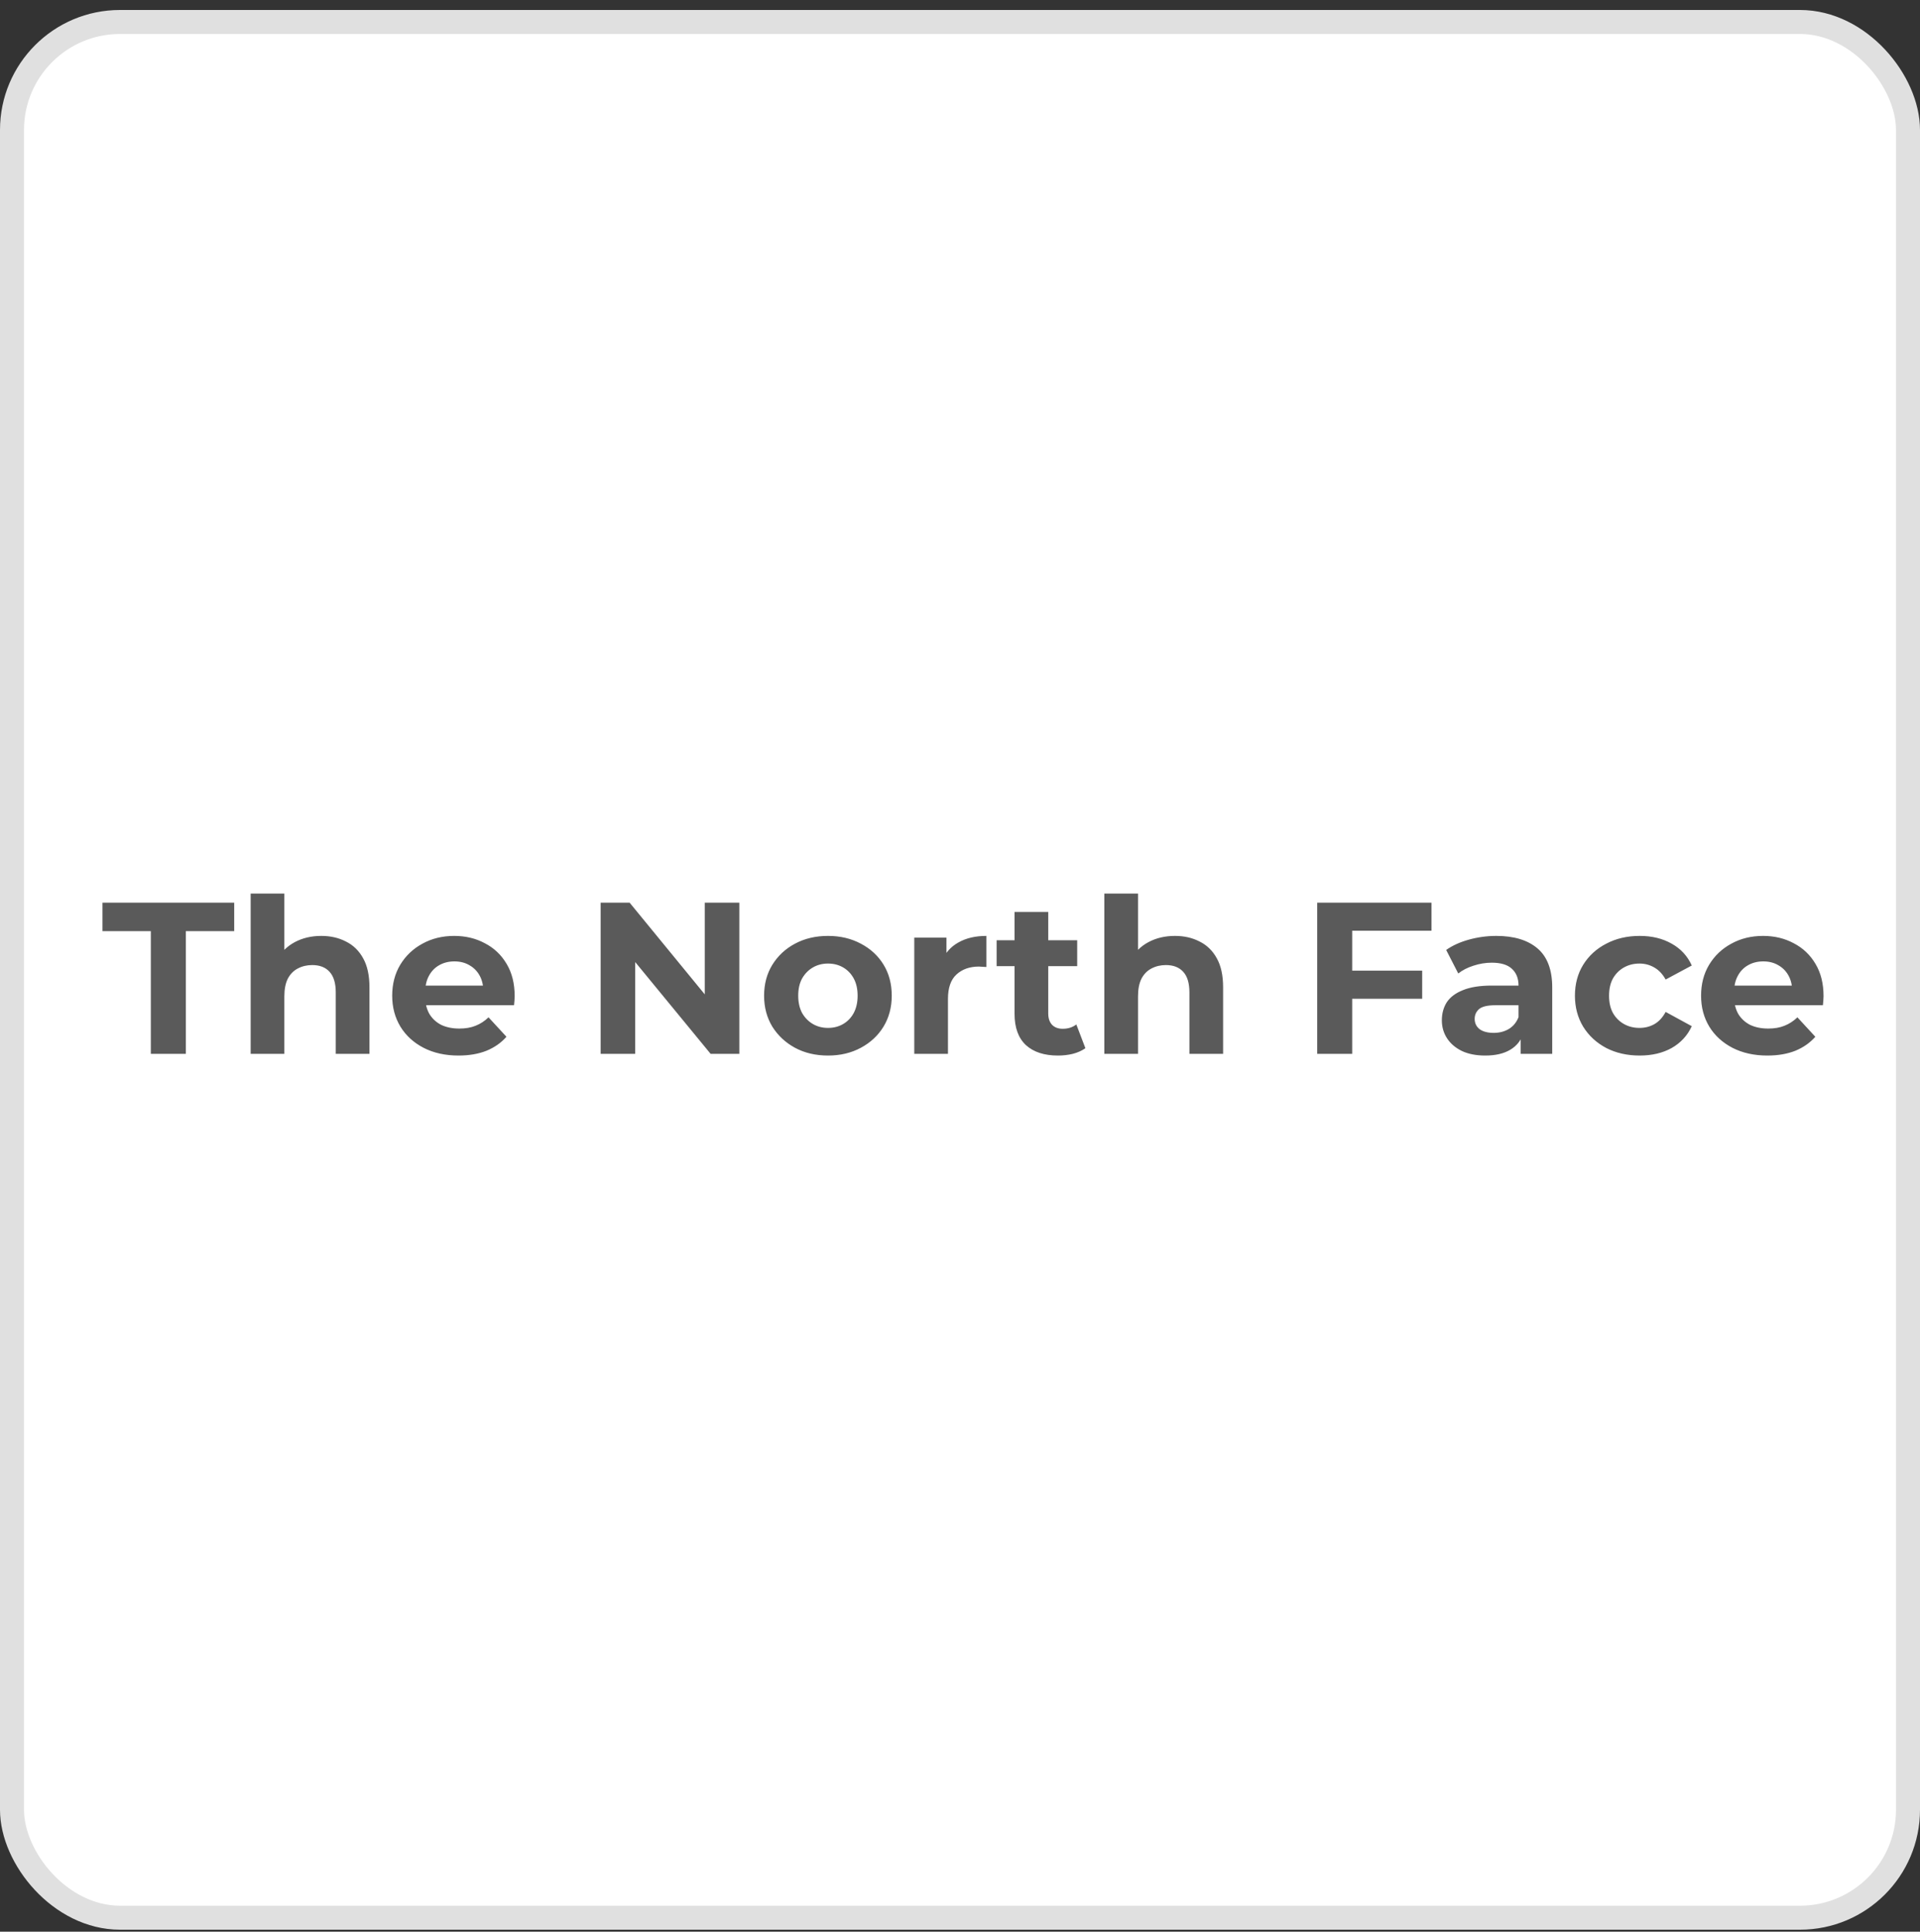
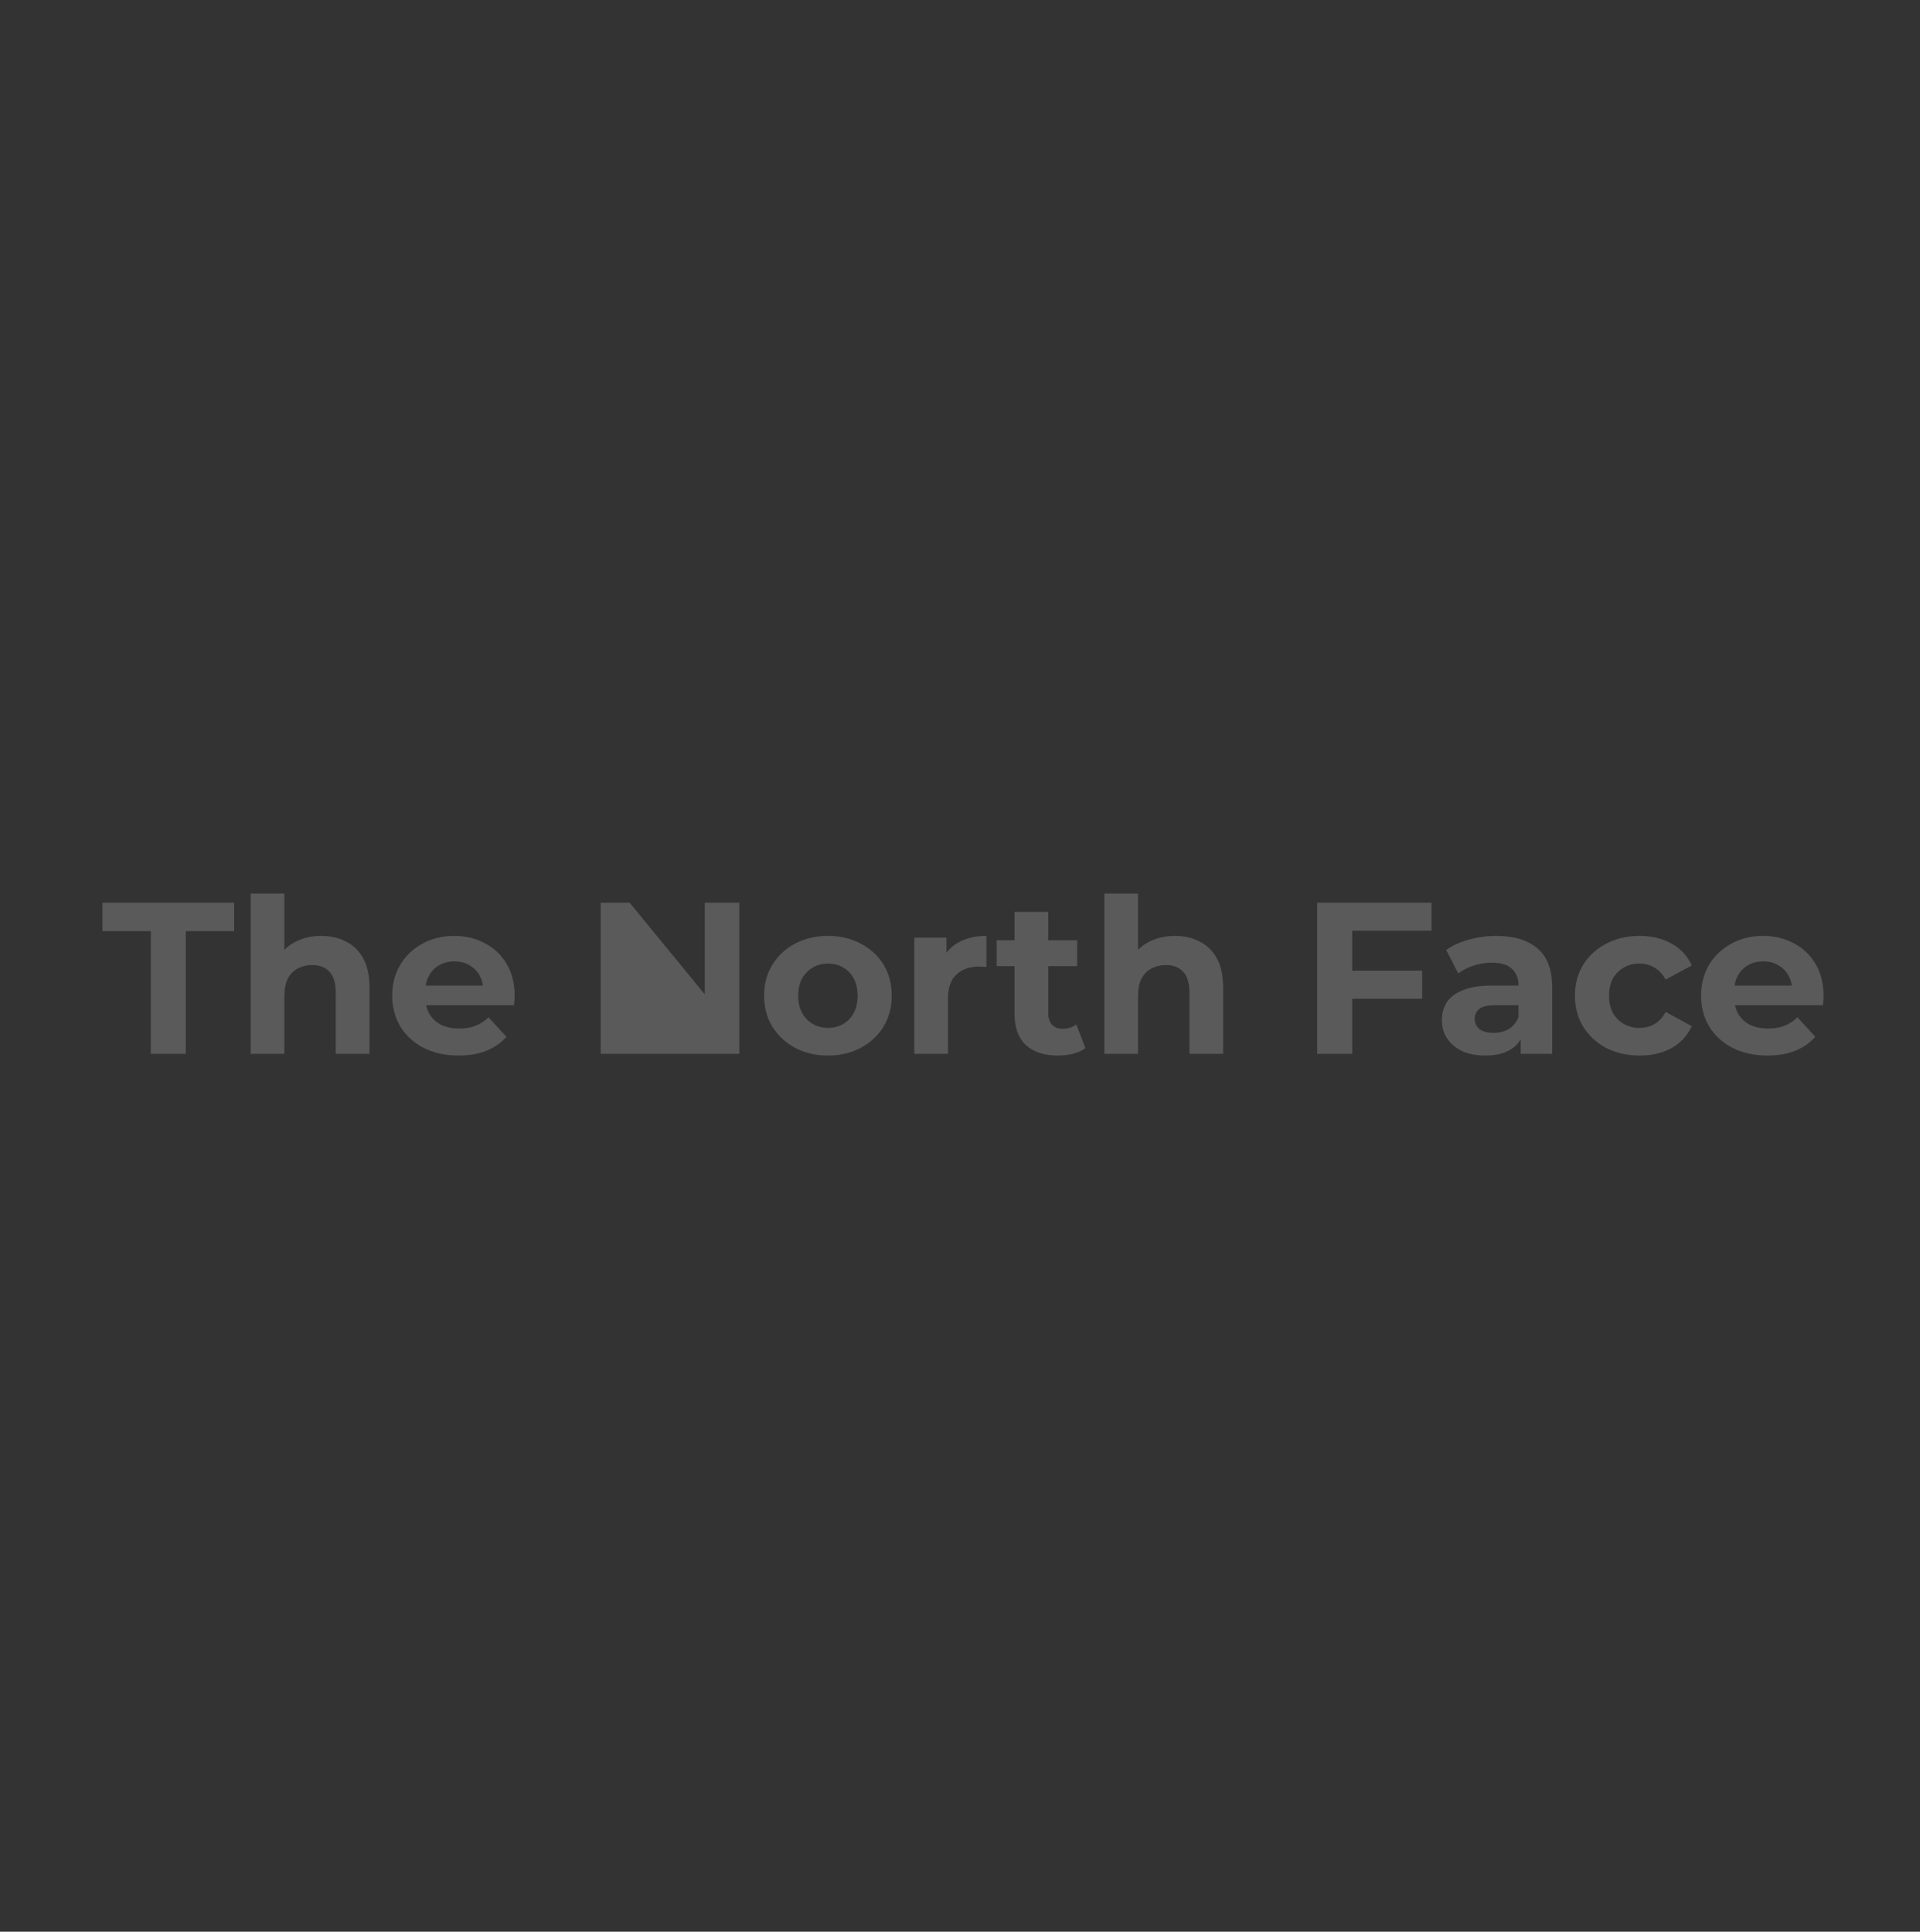
<svg xmlns="http://www.w3.org/2000/svg" width="160" height="161" viewBox="0 0 160 161" fill="none">
  <rect x="0" y="0" width="160" height="161" fill="#333333" stroke="none" />
-   <rect x="1" y="1.832" width="158" height="158" rx="9" fill="white" stroke="#E0E0E0" stroke-width="2" />
-   <path d="M12.569 87.832V77.608H8.537V75.232H19.517V77.608H15.485V87.832H12.569ZM26.774 78.004C27.542 78.004 28.226 78.16 28.826 78.472C29.438 78.772 29.918 79.24 30.266 79.876C30.614 80.5 30.788 81.304 30.788 82.288V87.832H27.98V82.72C27.98 81.94 27.806 81.364 27.458 80.992C27.122 80.62 26.642 80.434 26.018 80.434C25.574 80.434 25.172 80.53 24.812 80.722C24.464 80.902 24.188 81.184 23.984 81.568C23.792 81.952 23.696 82.444 23.696 83.044V87.832H20.888V74.476H23.696V80.83L23.066 80.02C23.414 79.372 23.912 78.874 24.56 78.526C25.208 78.178 25.946 78.004 26.774 78.004ZM38.209 87.976C37.105 87.976 36.133 87.76 35.293 87.328C34.465 86.896 33.823 86.308 33.367 85.564C32.911 84.808 32.683 83.95 32.683 82.99C32.683 82.018 32.905 81.16 33.349 80.416C33.805 79.66 34.423 79.072 35.203 78.652C35.983 78.22 36.865 78.004 37.849 78.004C38.797 78.004 39.649 78.208 40.405 78.616C41.173 79.012 41.779 79.588 42.223 80.344C42.667 81.088 42.889 81.982 42.889 83.026C42.889 83.134 42.883 83.26 42.871 83.404C42.859 83.536 42.847 83.662 42.835 83.782H34.969V82.144H41.359L40.279 82.63C40.279 82.126 40.177 81.688 39.973 81.316C39.769 80.944 39.487 80.656 39.127 80.452C38.767 80.236 38.347 80.128 37.867 80.128C37.387 80.128 36.961 80.236 36.589 80.452C36.229 80.656 35.947 80.95 35.743 81.334C35.539 81.706 35.437 82.15 35.437 82.666V83.098C35.437 83.626 35.551 84.094 35.779 84.502C36.019 84.898 36.349 85.204 36.769 85.42C37.201 85.624 37.705 85.726 38.281 85.726C38.797 85.726 39.247 85.648 39.631 85.492C40.027 85.336 40.387 85.102 40.711 84.79L42.205 86.41C41.761 86.914 41.203 87.304 40.531 87.58C39.859 87.844 39.085 87.976 38.209 87.976ZM50.054 87.832V75.232H52.467L59.901 84.304H58.73V75.232H61.611V87.832H59.217L51.764 78.76H52.934V87.832H50.054ZM69.002 87.976C67.97 87.976 67.052 87.76 66.248 87.328C65.456 86.896 64.826 86.308 64.358 85.564C63.902 84.808 63.674 83.95 63.674 82.99C63.674 82.018 63.902 81.16 64.358 80.416C64.826 79.66 65.456 79.072 66.248 78.652C67.052 78.22 67.97 78.004 69.002 78.004C70.022 78.004 70.934 78.22 71.738 78.652C72.542 79.072 73.172 79.654 73.628 80.398C74.084 81.142 74.312 82.006 74.312 82.99C74.312 83.95 74.084 84.808 73.628 85.564C73.172 86.308 72.542 86.896 71.738 87.328C70.934 87.76 70.022 87.976 69.002 87.976ZM69.002 85.672C69.47 85.672 69.89 85.564 70.262 85.348C70.634 85.132 70.928 84.826 71.144 84.43C71.36 84.022 71.468 83.542 71.468 82.99C71.468 82.426 71.36 81.946 71.144 81.55C70.928 81.154 70.634 80.848 70.262 80.632C69.89 80.416 69.47 80.308 69.002 80.308C68.534 80.308 68.114 80.416 67.742 80.632C67.37 80.848 67.07 81.154 66.842 81.55C66.626 81.946 66.518 82.426 66.518 82.99C66.518 83.542 66.626 84.022 66.842 84.43C67.07 84.826 67.37 85.132 67.742 85.348C68.114 85.564 68.534 85.672 69.002 85.672ZM76.189 87.832V78.148H78.871V80.884L78.493 80.092C78.781 79.408 79.243 78.892 79.879 78.544C80.515 78.184 81.289 78.004 82.201 78.004V80.596C82.081 80.584 81.973 80.578 81.877 80.578C81.781 80.566 81.679 80.56 81.571 80.56C80.803 80.56 80.179 80.782 79.699 81.226C79.231 81.658 78.997 82.336 78.997 83.26V87.832H76.189ZM88.164 87.976C87.024 87.976 86.136 87.688 85.5 87.112C84.864 86.524 84.546 85.654 84.546 84.502V76.006H87.354V84.466C87.354 84.874 87.462 85.192 87.678 85.42C87.894 85.636 88.188 85.744 88.56 85.744C89.004 85.744 89.382 85.624 89.694 85.384L90.45 87.364C90.162 87.568 89.814 87.724 89.406 87.832C89.01 87.928 88.596 87.976 88.164 87.976ZM83.052 80.524V78.364H89.766V80.524H83.052ZM97.912 78.004C98.68 78.004 99.365 78.16 99.965 78.472C100.576 78.772 101.056 79.24 101.404 79.876C101.752 80.5 101.926 81.304 101.926 82.288V87.832H99.118V82.72C99.118 81.94 98.945 81.364 98.597 80.992C98.26 80.62 97.781 80.434 97.156 80.434C96.713 80.434 96.311 80.53 95.951 80.722C95.603 80.902 95.326 81.184 95.123 81.568C94.93 81.952 94.835 82.444 94.835 83.044V87.832H92.026V74.476H94.835V80.83L94.204 80.02C94.552 79.372 95.05 78.874 95.698 78.526C96.347 78.178 97.085 78.004 97.912 78.004ZM112.467 80.902H118.515V83.242H112.467V80.902ZM112.683 87.832H109.767V75.232H119.289V77.572H112.683V87.832ZM126.724 87.832V85.942L126.544 85.528V82.144C126.544 81.544 126.358 81.076 125.986 80.74C125.626 80.404 125.068 80.236 124.312 80.236C123.796 80.236 123.286 80.32 122.782 80.488C122.29 80.644 121.87 80.86 121.522 81.136L120.514 79.174C121.042 78.802 121.678 78.514 122.422 78.31C123.166 78.106 123.922 78.004 124.69 78.004C126.166 78.004 127.312 78.352 128.128 79.048C128.944 79.744 129.352 80.83 129.352 82.306V87.832H126.724ZM123.772 87.976C123.016 87.976 122.368 87.85 121.828 87.598C121.288 87.334 120.874 86.98 120.586 86.536C120.298 86.092 120.154 85.594 120.154 85.042C120.154 84.466 120.292 83.962 120.568 83.53C120.856 83.098 121.306 82.762 121.918 82.522C122.53 82.27 123.328 82.144 124.312 82.144H126.886V83.782H124.618C123.958 83.782 123.502 83.89 123.25 84.106C123.01 84.322 122.89 84.592 122.89 84.916C122.89 85.276 123.028 85.564 123.304 85.78C123.592 85.984 123.982 86.086 124.474 86.086C124.942 86.086 125.362 85.978 125.734 85.762C126.106 85.534 126.376 85.204 126.544 84.772L126.976 86.068C126.772 86.692 126.4 87.166 125.86 87.49C125.32 87.814 124.624 87.976 123.772 87.976ZM136.644 87.976C135.6 87.976 134.67 87.766 133.854 87.346C133.038 86.914 132.396 86.32 131.928 85.564C131.472 84.808 131.244 83.95 131.244 82.99C131.244 82.018 131.472 81.16 131.928 80.416C132.396 79.66 133.038 79.072 133.854 78.652C134.67 78.22 135.6 78.004 136.644 78.004C137.664 78.004 138.552 78.22 139.308 78.652C140.064 79.072 140.622 79.678 140.982 80.47L138.804 81.64C138.552 81.184 138.234 80.848 137.85 80.632C137.478 80.416 137.07 80.308 136.626 80.308C136.146 80.308 135.714 80.416 135.33 80.632C134.946 80.848 134.64 81.154 134.412 81.55C134.196 81.946 134.088 82.426 134.088 82.99C134.088 83.554 134.196 84.034 134.412 84.43C134.64 84.826 134.946 85.132 135.33 85.348C135.714 85.564 136.146 85.672 136.626 85.672C137.07 85.672 137.478 85.57 137.85 85.366C138.234 85.15 138.552 84.808 138.804 84.34L140.982 85.528C140.622 86.308 140.064 86.914 139.308 87.346C138.552 87.766 137.664 87.976 136.644 87.976ZM147.282 87.976C146.178 87.976 145.206 87.76 144.366 87.328C143.538 86.896 142.896 86.308 142.44 85.564C141.984 84.808 141.756 83.95 141.756 82.99C141.756 82.018 141.978 81.16 142.422 80.416C142.878 79.66 143.496 79.072 144.276 78.652C145.056 78.22 145.938 78.004 146.922 78.004C147.87 78.004 148.722 78.208 149.478 78.616C150.246 79.012 150.852 79.588 151.296 80.344C151.74 81.088 151.962 81.982 151.962 83.026C151.962 83.134 151.956 83.26 151.944 83.404C151.932 83.536 151.92 83.662 151.908 83.782H144.042V82.144H150.432L149.352 82.63C149.352 82.126 149.25 81.688 149.046 81.316C148.842 80.944 148.56 80.656 148.2 80.452C147.84 80.236 147.42 80.128 146.94 80.128C146.46 80.128 146.034 80.236 145.662 80.452C145.302 80.656 145.02 80.95 144.816 81.334C144.612 81.706 144.51 82.15 144.51 82.666V83.098C144.51 83.626 144.624 84.094 144.852 84.502C145.092 84.898 145.422 85.204 145.842 85.42C146.274 85.624 146.778 85.726 147.354 85.726C147.87 85.726 148.32 85.648 148.704 85.492C149.1 85.336 149.46 85.102 149.784 84.79L151.278 86.41C150.834 86.914 150.276 87.304 149.604 87.58C148.932 87.844 148.158 87.976 147.282 87.976Z" fill="#5A5A5A" />
+   <path d="M12.569 87.832V77.608H8.537V75.232H19.517V77.608H15.485V87.832H12.569ZM26.774 78.004C27.542 78.004 28.226 78.16 28.826 78.472C29.438 78.772 29.918 79.24 30.266 79.876C30.614 80.5 30.788 81.304 30.788 82.288V87.832H27.98V82.72C27.98 81.94 27.806 81.364 27.458 80.992C27.122 80.62 26.642 80.434 26.018 80.434C25.574 80.434 25.172 80.53 24.812 80.722C24.464 80.902 24.188 81.184 23.984 81.568C23.792 81.952 23.696 82.444 23.696 83.044V87.832H20.888V74.476H23.696V80.83L23.066 80.02C23.414 79.372 23.912 78.874 24.56 78.526C25.208 78.178 25.946 78.004 26.774 78.004ZM38.209 87.976C37.105 87.976 36.133 87.76 35.293 87.328C34.465 86.896 33.823 86.308 33.367 85.564C32.911 84.808 32.683 83.95 32.683 82.99C32.683 82.018 32.905 81.16 33.349 80.416C33.805 79.66 34.423 79.072 35.203 78.652C35.983 78.22 36.865 78.004 37.849 78.004C38.797 78.004 39.649 78.208 40.405 78.616C41.173 79.012 41.779 79.588 42.223 80.344C42.667 81.088 42.889 81.982 42.889 83.026C42.889 83.134 42.883 83.26 42.871 83.404C42.859 83.536 42.847 83.662 42.835 83.782H34.969V82.144H41.359L40.279 82.63C40.279 82.126 40.177 81.688 39.973 81.316C39.769 80.944 39.487 80.656 39.127 80.452C38.767 80.236 38.347 80.128 37.867 80.128C37.387 80.128 36.961 80.236 36.589 80.452C36.229 80.656 35.947 80.95 35.743 81.334C35.539 81.706 35.437 82.15 35.437 82.666V83.098C35.437 83.626 35.551 84.094 35.779 84.502C36.019 84.898 36.349 85.204 36.769 85.42C37.201 85.624 37.705 85.726 38.281 85.726C38.797 85.726 39.247 85.648 39.631 85.492C40.027 85.336 40.387 85.102 40.711 84.79L42.205 86.41C41.761 86.914 41.203 87.304 40.531 87.58C39.859 87.844 39.085 87.976 38.209 87.976ZM50.054 87.832V75.232H52.467L59.901 84.304H58.73V75.232H61.611V87.832H59.217H52.934V87.832H50.054ZM69.002 87.976C67.97 87.976 67.052 87.76 66.248 87.328C65.456 86.896 64.826 86.308 64.358 85.564C63.902 84.808 63.674 83.95 63.674 82.99C63.674 82.018 63.902 81.16 64.358 80.416C64.826 79.66 65.456 79.072 66.248 78.652C67.052 78.22 67.97 78.004 69.002 78.004C70.022 78.004 70.934 78.22 71.738 78.652C72.542 79.072 73.172 79.654 73.628 80.398C74.084 81.142 74.312 82.006 74.312 82.99C74.312 83.95 74.084 84.808 73.628 85.564C73.172 86.308 72.542 86.896 71.738 87.328C70.934 87.76 70.022 87.976 69.002 87.976ZM69.002 85.672C69.47 85.672 69.89 85.564 70.262 85.348C70.634 85.132 70.928 84.826 71.144 84.43C71.36 84.022 71.468 83.542 71.468 82.99C71.468 82.426 71.36 81.946 71.144 81.55C70.928 81.154 70.634 80.848 70.262 80.632C69.89 80.416 69.47 80.308 69.002 80.308C68.534 80.308 68.114 80.416 67.742 80.632C67.37 80.848 67.07 81.154 66.842 81.55C66.626 81.946 66.518 82.426 66.518 82.99C66.518 83.542 66.626 84.022 66.842 84.43C67.07 84.826 67.37 85.132 67.742 85.348C68.114 85.564 68.534 85.672 69.002 85.672ZM76.189 87.832V78.148H78.871V80.884L78.493 80.092C78.781 79.408 79.243 78.892 79.879 78.544C80.515 78.184 81.289 78.004 82.201 78.004V80.596C82.081 80.584 81.973 80.578 81.877 80.578C81.781 80.566 81.679 80.56 81.571 80.56C80.803 80.56 80.179 80.782 79.699 81.226C79.231 81.658 78.997 82.336 78.997 83.26V87.832H76.189ZM88.164 87.976C87.024 87.976 86.136 87.688 85.5 87.112C84.864 86.524 84.546 85.654 84.546 84.502V76.006H87.354V84.466C87.354 84.874 87.462 85.192 87.678 85.42C87.894 85.636 88.188 85.744 88.56 85.744C89.004 85.744 89.382 85.624 89.694 85.384L90.45 87.364C90.162 87.568 89.814 87.724 89.406 87.832C89.01 87.928 88.596 87.976 88.164 87.976ZM83.052 80.524V78.364H89.766V80.524H83.052ZM97.912 78.004C98.68 78.004 99.365 78.16 99.965 78.472C100.576 78.772 101.056 79.24 101.404 79.876C101.752 80.5 101.926 81.304 101.926 82.288V87.832H99.118V82.72C99.118 81.94 98.945 81.364 98.597 80.992C98.26 80.62 97.781 80.434 97.156 80.434C96.713 80.434 96.311 80.53 95.951 80.722C95.603 80.902 95.326 81.184 95.123 81.568C94.93 81.952 94.835 82.444 94.835 83.044V87.832H92.026V74.476H94.835V80.83L94.204 80.02C94.552 79.372 95.05 78.874 95.698 78.526C96.347 78.178 97.085 78.004 97.912 78.004ZM112.467 80.902H118.515V83.242H112.467V80.902ZM112.683 87.832H109.767V75.232H119.289V77.572H112.683V87.832ZM126.724 87.832V85.942L126.544 85.528V82.144C126.544 81.544 126.358 81.076 125.986 80.74C125.626 80.404 125.068 80.236 124.312 80.236C123.796 80.236 123.286 80.32 122.782 80.488C122.29 80.644 121.87 80.86 121.522 81.136L120.514 79.174C121.042 78.802 121.678 78.514 122.422 78.31C123.166 78.106 123.922 78.004 124.69 78.004C126.166 78.004 127.312 78.352 128.128 79.048C128.944 79.744 129.352 80.83 129.352 82.306V87.832H126.724ZM123.772 87.976C123.016 87.976 122.368 87.85 121.828 87.598C121.288 87.334 120.874 86.98 120.586 86.536C120.298 86.092 120.154 85.594 120.154 85.042C120.154 84.466 120.292 83.962 120.568 83.53C120.856 83.098 121.306 82.762 121.918 82.522C122.53 82.27 123.328 82.144 124.312 82.144H126.886V83.782H124.618C123.958 83.782 123.502 83.89 123.25 84.106C123.01 84.322 122.89 84.592 122.89 84.916C122.89 85.276 123.028 85.564 123.304 85.78C123.592 85.984 123.982 86.086 124.474 86.086C124.942 86.086 125.362 85.978 125.734 85.762C126.106 85.534 126.376 85.204 126.544 84.772L126.976 86.068C126.772 86.692 126.4 87.166 125.86 87.49C125.32 87.814 124.624 87.976 123.772 87.976ZM136.644 87.976C135.6 87.976 134.67 87.766 133.854 87.346C133.038 86.914 132.396 86.32 131.928 85.564C131.472 84.808 131.244 83.95 131.244 82.99C131.244 82.018 131.472 81.16 131.928 80.416C132.396 79.66 133.038 79.072 133.854 78.652C134.67 78.22 135.6 78.004 136.644 78.004C137.664 78.004 138.552 78.22 139.308 78.652C140.064 79.072 140.622 79.678 140.982 80.47L138.804 81.64C138.552 81.184 138.234 80.848 137.85 80.632C137.478 80.416 137.07 80.308 136.626 80.308C136.146 80.308 135.714 80.416 135.33 80.632C134.946 80.848 134.64 81.154 134.412 81.55C134.196 81.946 134.088 82.426 134.088 82.99C134.088 83.554 134.196 84.034 134.412 84.43C134.64 84.826 134.946 85.132 135.33 85.348C135.714 85.564 136.146 85.672 136.626 85.672C137.07 85.672 137.478 85.57 137.85 85.366C138.234 85.15 138.552 84.808 138.804 84.34L140.982 85.528C140.622 86.308 140.064 86.914 139.308 87.346C138.552 87.766 137.664 87.976 136.644 87.976ZM147.282 87.976C146.178 87.976 145.206 87.76 144.366 87.328C143.538 86.896 142.896 86.308 142.44 85.564C141.984 84.808 141.756 83.95 141.756 82.99C141.756 82.018 141.978 81.16 142.422 80.416C142.878 79.66 143.496 79.072 144.276 78.652C145.056 78.22 145.938 78.004 146.922 78.004C147.87 78.004 148.722 78.208 149.478 78.616C150.246 79.012 150.852 79.588 151.296 80.344C151.74 81.088 151.962 81.982 151.962 83.026C151.962 83.134 151.956 83.26 151.944 83.404C151.932 83.536 151.92 83.662 151.908 83.782H144.042V82.144H150.432L149.352 82.63C149.352 82.126 149.25 81.688 149.046 81.316C148.842 80.944 148.56 80.656 148.2 80.452C147.84 80.236 147.42 80.128 146.94 80.128C146.46 80.128 146.034 80.236 145.662 80.452C145.302 80.656 145.02 80.95 144.816 81.334C144.612 81.706 144.51 82.15 144.51 82.666V83.098C144.51 83.626 144.624 84.094 144.852 84.502C145.092 84.898 145.422 85.204 145.842 85.42C146.274 85.624 146.778 85.726 147.354 85.726C147.87 85.726 148.32 85.648 148.704 85.492C149.1 85.336 149.46 85.102 149.784 84.79L151.278 86.41C150.834 86.914 150.276 87.304 149.604 87.58C148.932 87.844 148.158 87.976 147.282 87.976Z" fill="#5A5A5A" />
</svg>